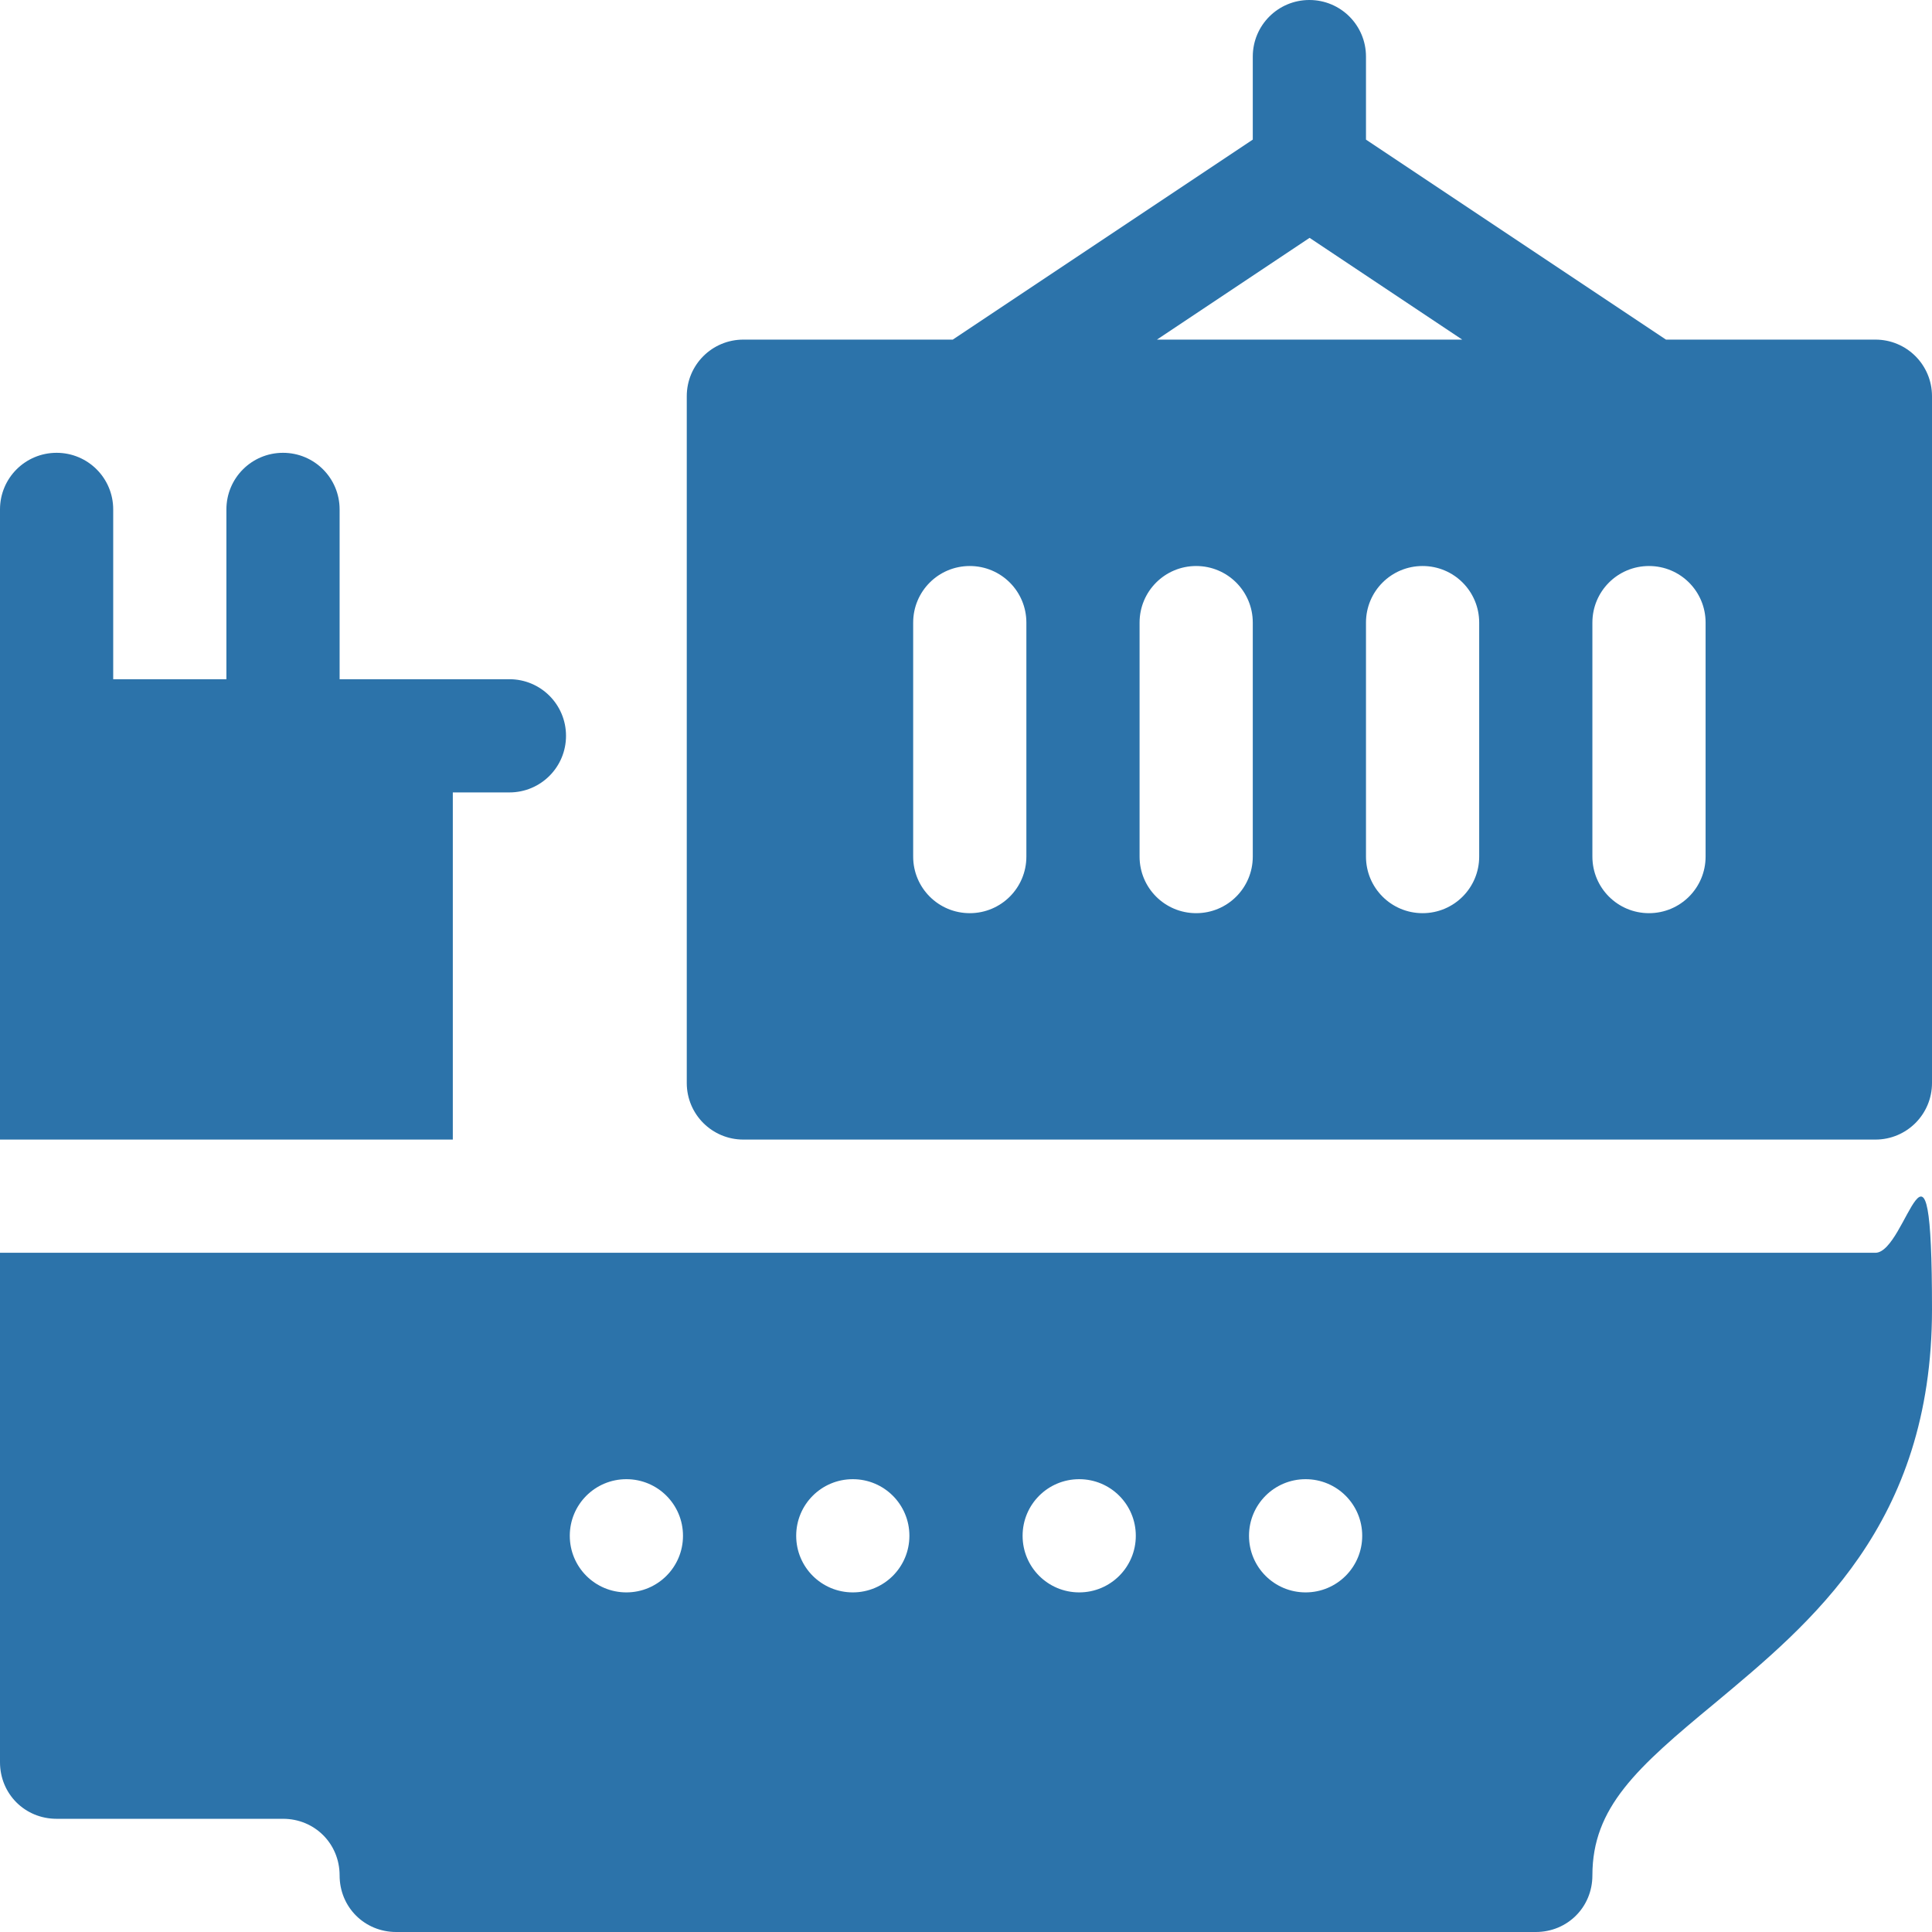
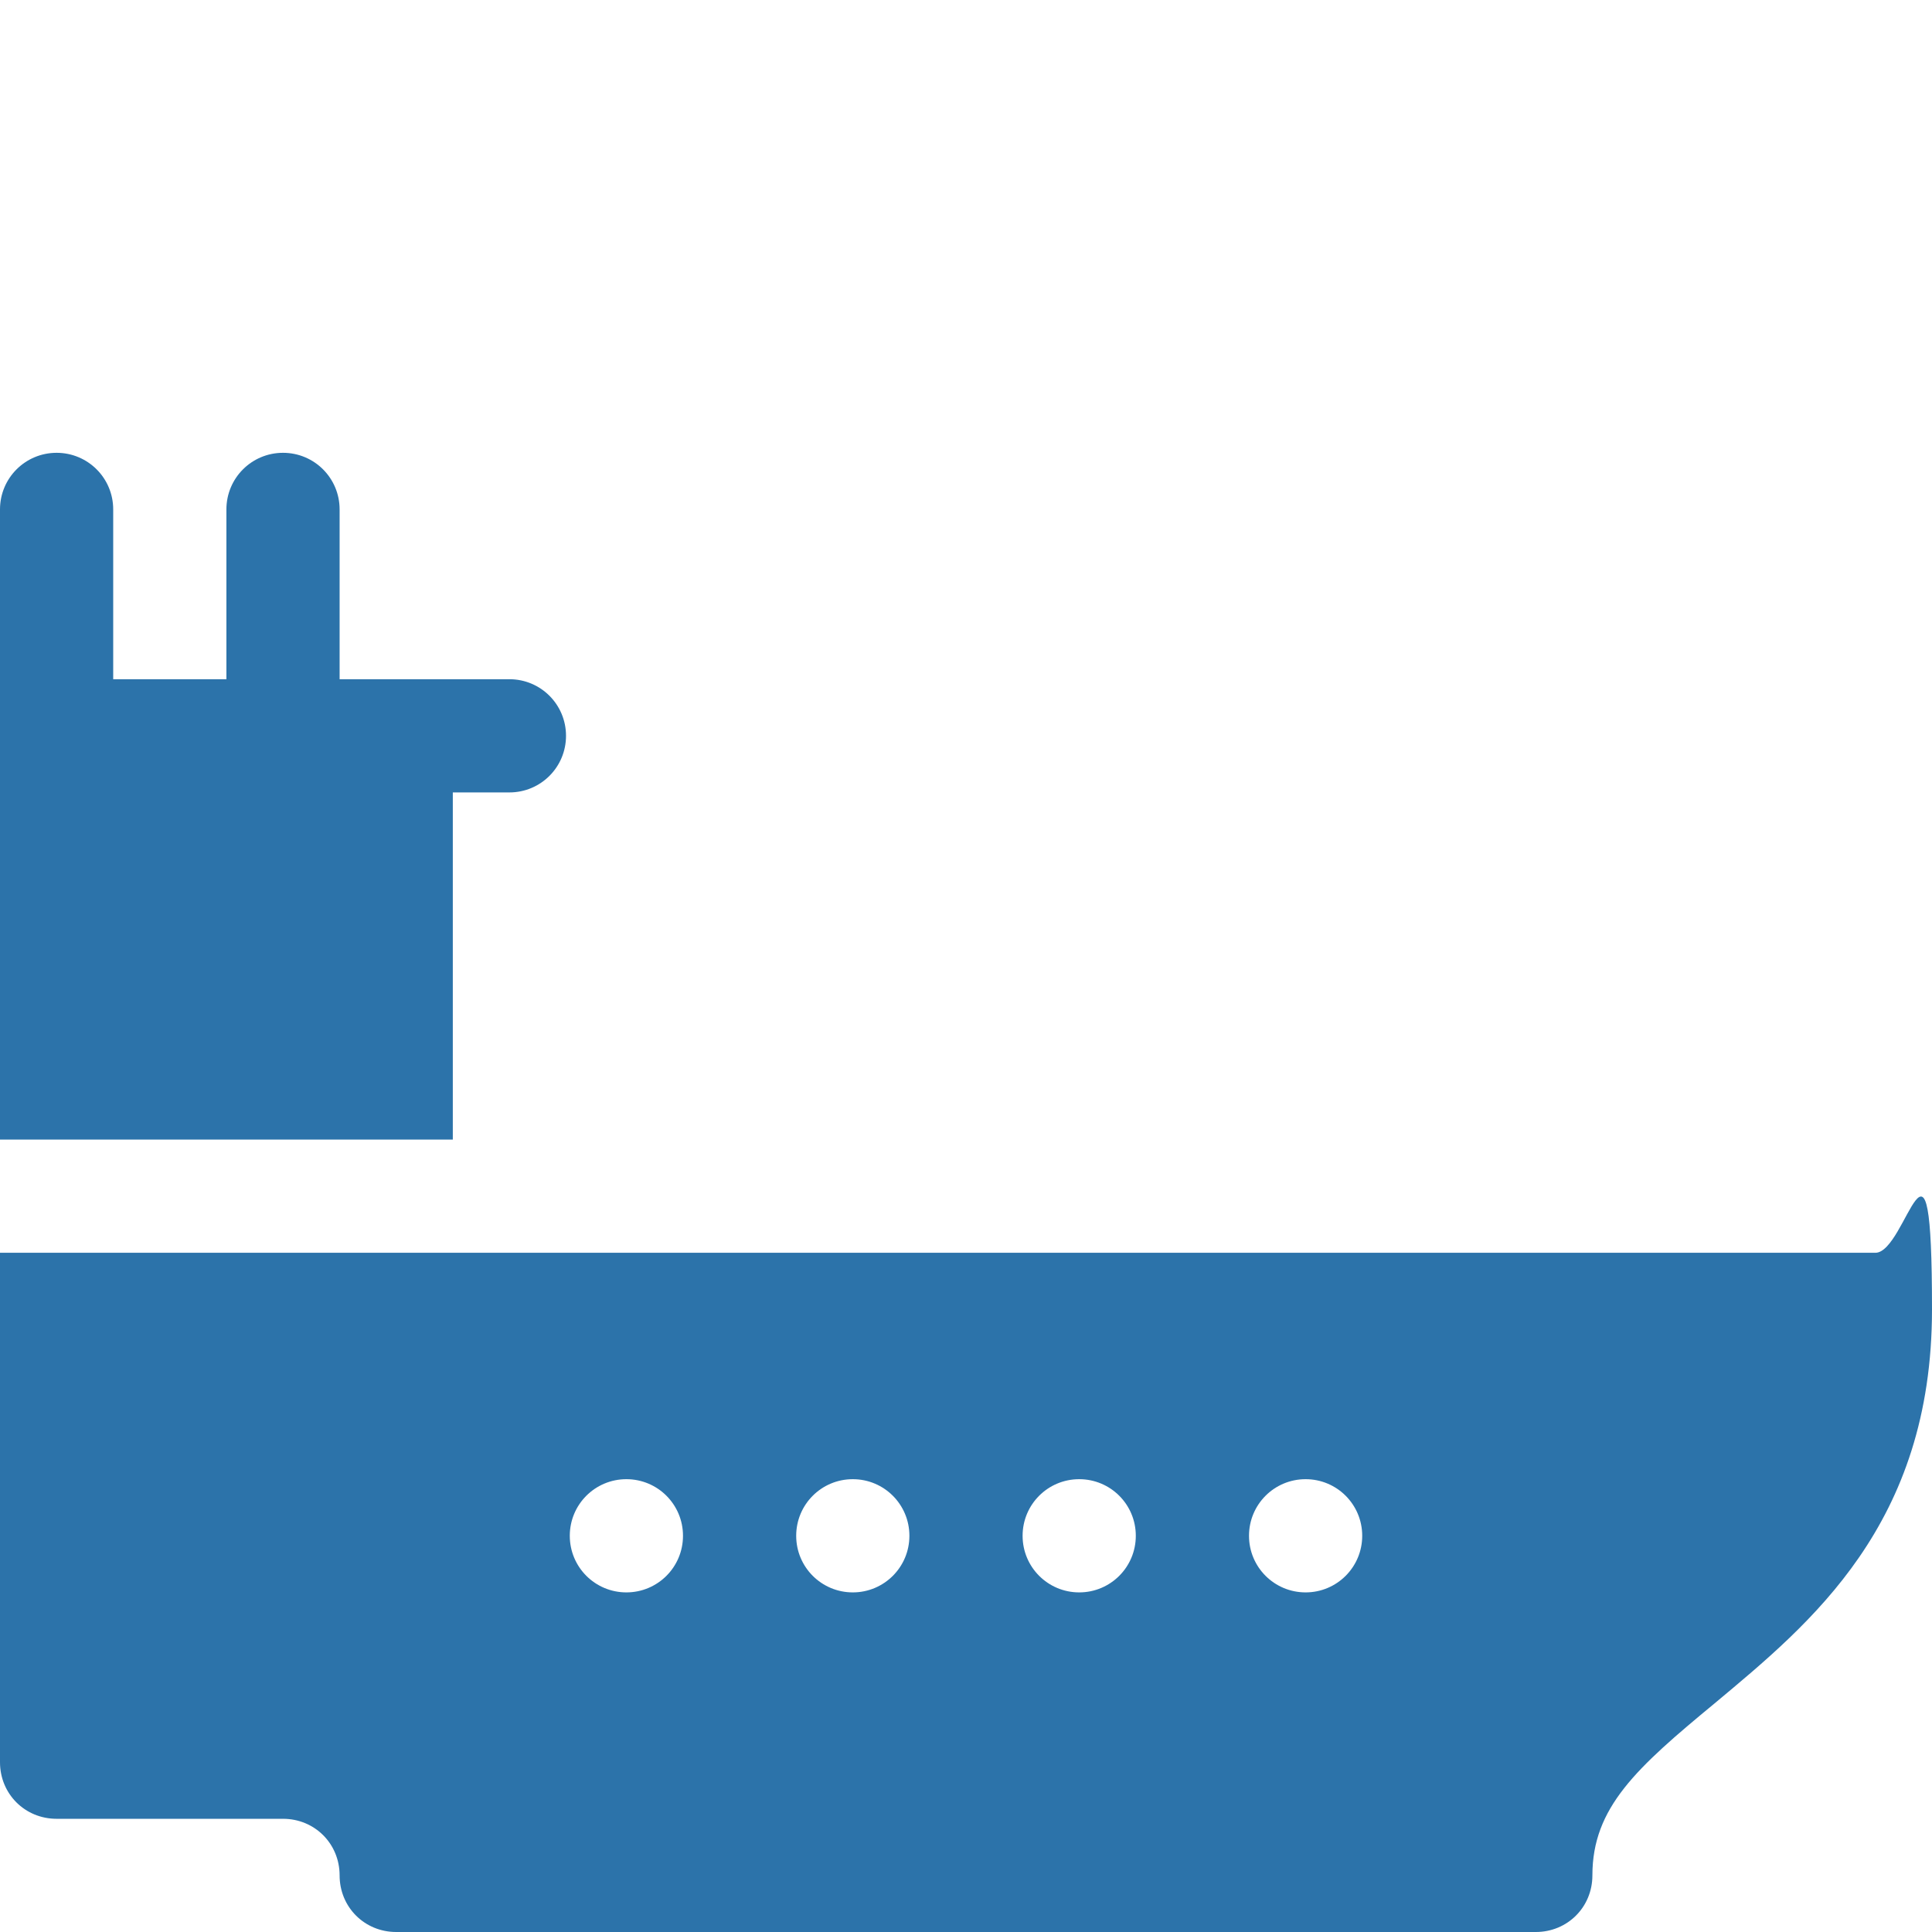
<svg xmlns="http://www.w3.org/2000/svg" id="Capa_1" version="1.1" viewBox="0 0 512 512">
  <defs>
    <style> .st0 { fill: #2c73aa; } </style>
  </defs>
  <path class="st0" d="M497,332H0v135c0,8.4,6.6,15,15,15h60c8.4,0,15,6.6,15,15s6.6,15,15,15h302c8.4,0,15-6.6,15-15,0-18,11.7-28.5,32.4-45.6,25.5-21.3,57.6-47.4,57.6-104.4s-6.6-15-15-15ZM166,422c-8.3,0-15-6.7-15-15s6.7-15,15-15,15,6.7,15,15-6.7,15-15,15ZM226,422c-8.3,0-15-6.7-15-15s6.7-15,15-15,15,6.7,15,15-6.7,15-15,15ZM286,422c-8.3,0-15-6.7-15-15s6.7-15,15-15,15,6.7,15,15-6.7,15-15,15ZM346,422c-8.3,0-15-6.7-15-15s6.7-15,15-15,15,6.7,15,15-6.7,15-15,15Z" />
-   <path class="st0" d="M497,90h-55.5l-79.5-53V15c0-8.3-6.7-15-15-15s-15,6.7-15,15v22l-79.5,53h-55.5c-8.3,0-15,6.7-15,15v182c0,8.3,6.7,15,15,15h300c8.3,0,15-6.7,15-15V105c0-8.3-6.7-15-15-15ZM347,63l40.5,27h-80.9l40.5-27h-.1ZM272,227c0,8.3-6.7,15-15,15s-15-6.7-15-15v-62c0-8.3,6.7-15,15-15s15,6.7,15,15v62ZM332,227c0,8.3-6.7,15-15,15s-15-6.7-15-15v-62c0-8.3,6.7-15,15-15s15,6.7,15,15v62ZM392,227c0,8.3-6.7,15-15,15s-15-6.7-15-15v-62c0-8.3,6.7-15,15-15s15,6.7,15,15v62ZM452,227c0,8.3-6.7,15-15,15s-15-6.7-15-15v-62c0-8.3,6.7-15,15-15s15,6.7,15,15v62Z" />
  <path class="st0" d="M120,210h15c8.3,0,15-6.7,15-15s-6.7-15-15-15h-45v-45c0-8.3-6.7-15-15-15s-15,6.7-15,15v45h-30v-45c0-8.3-6.7-15-15-15s-15,6.7-15,15v167h120v-92Z" />
</svg>